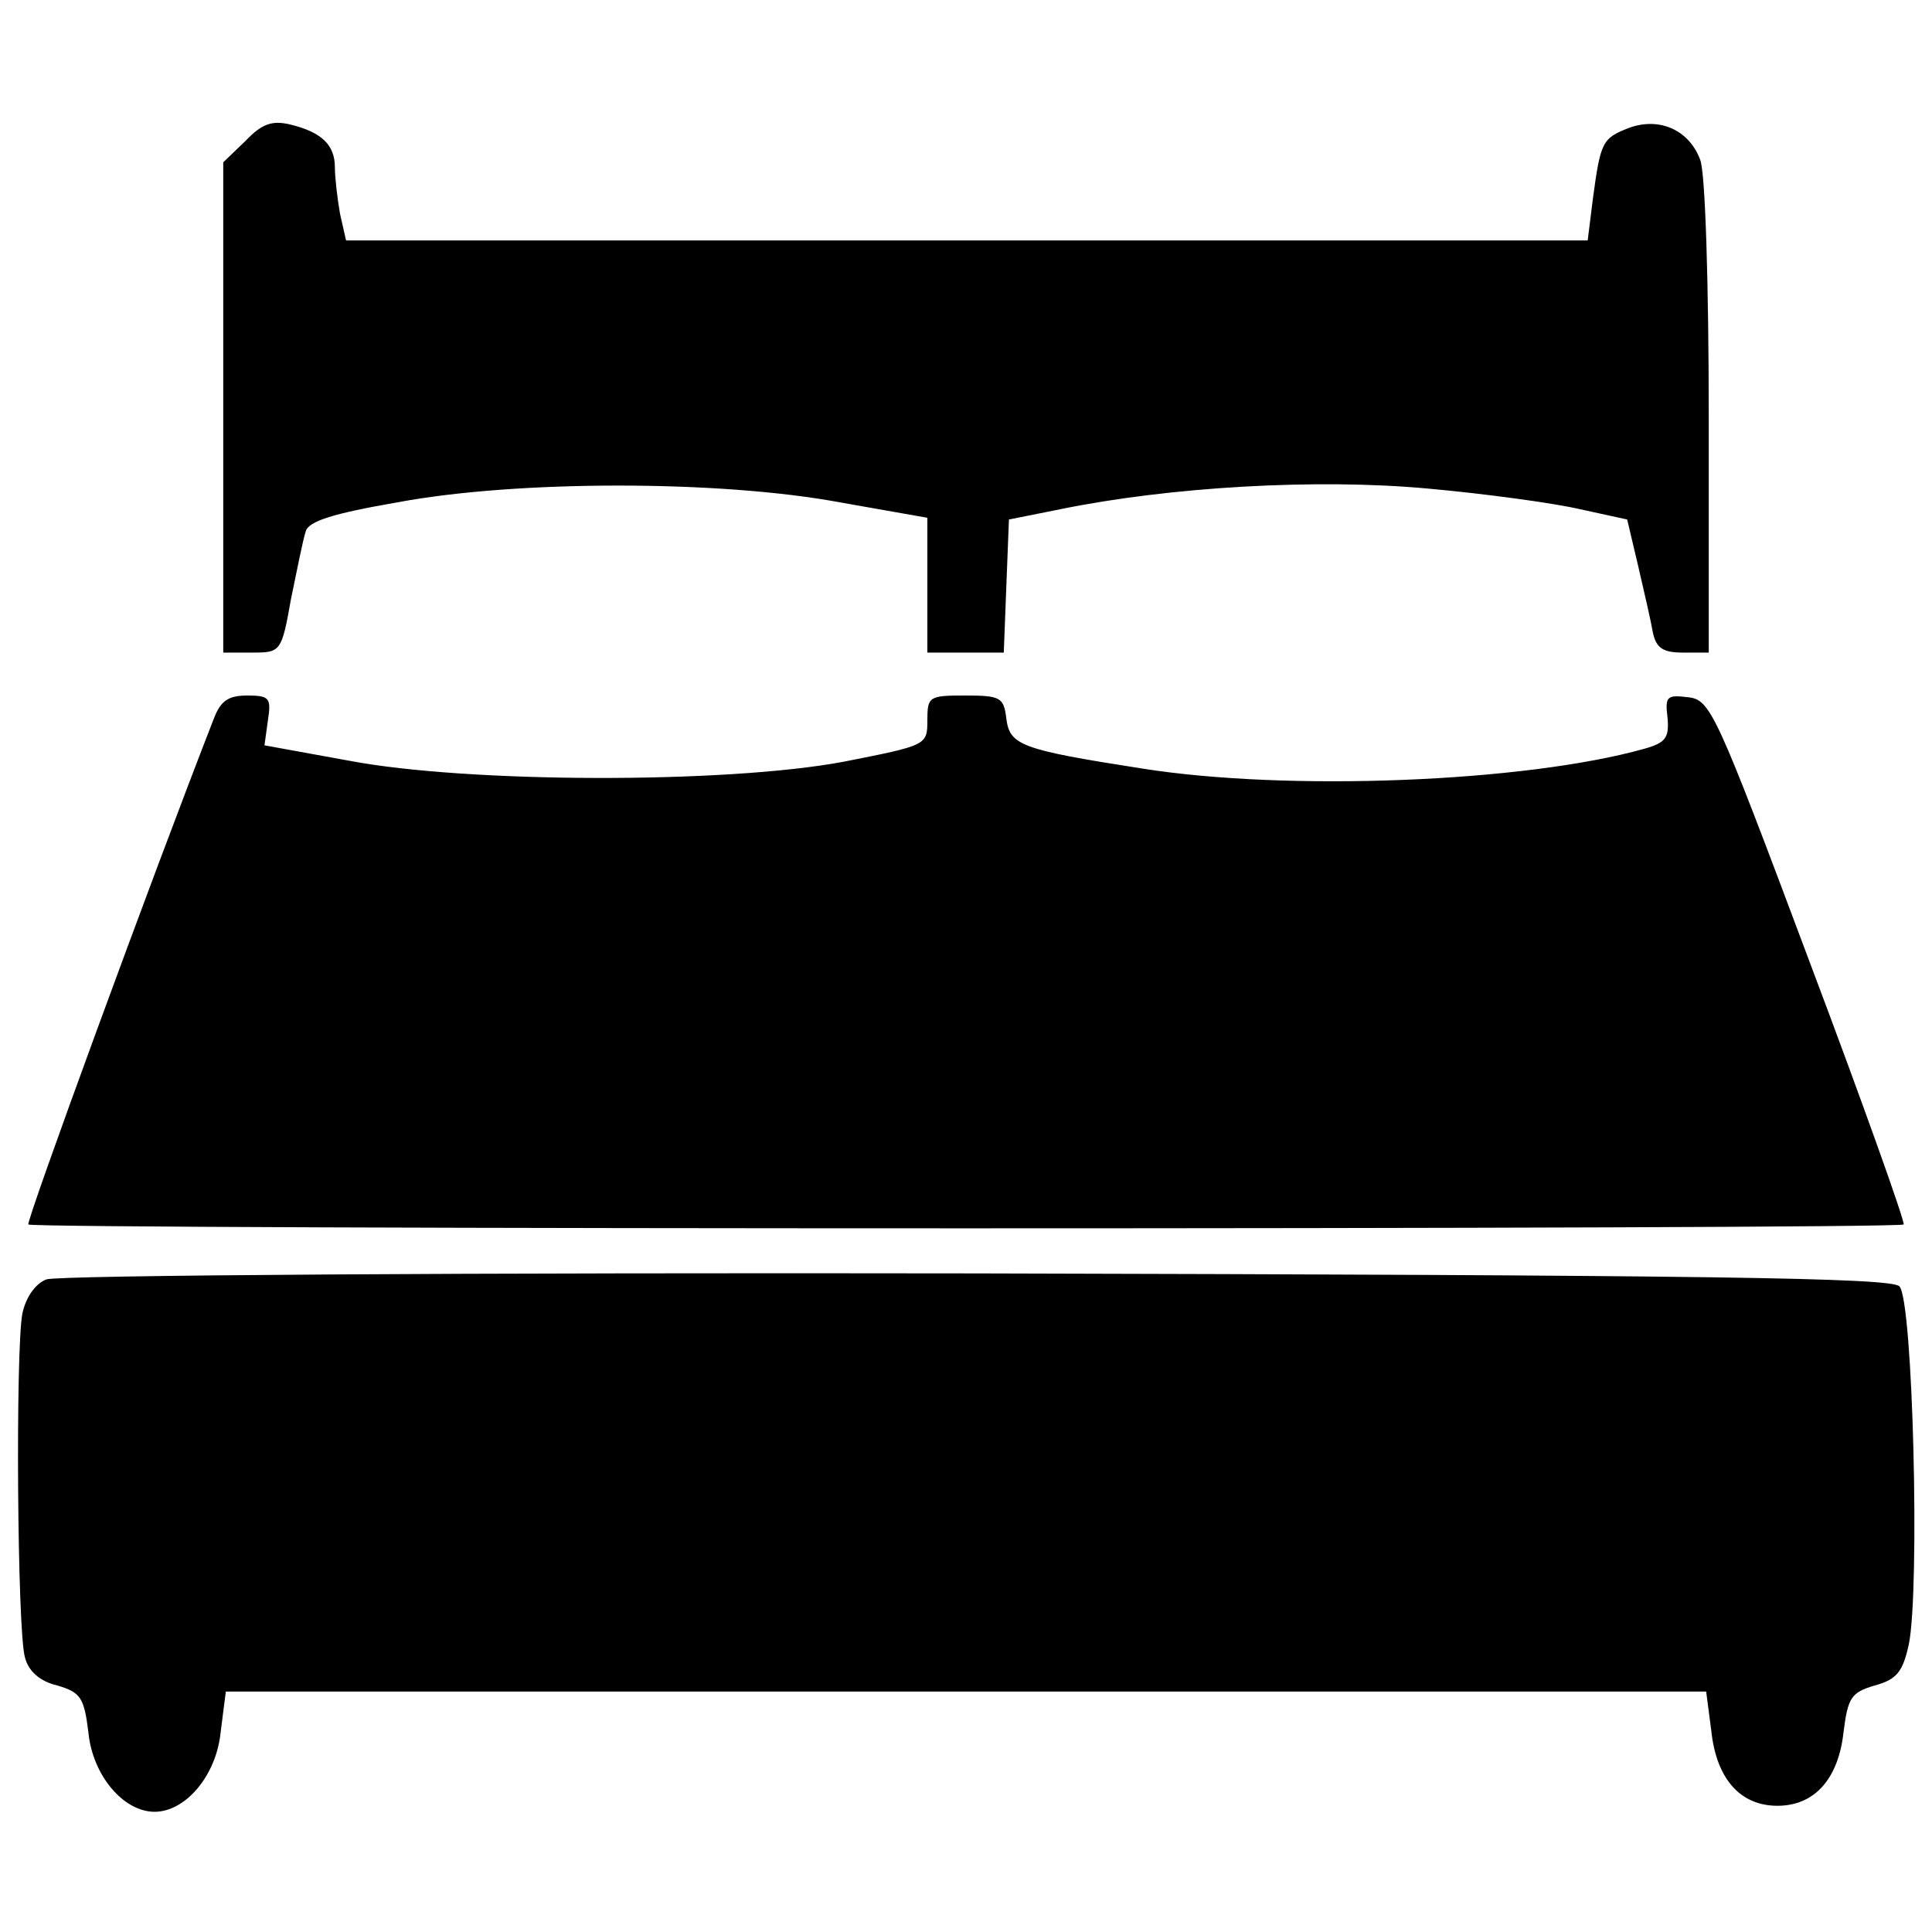
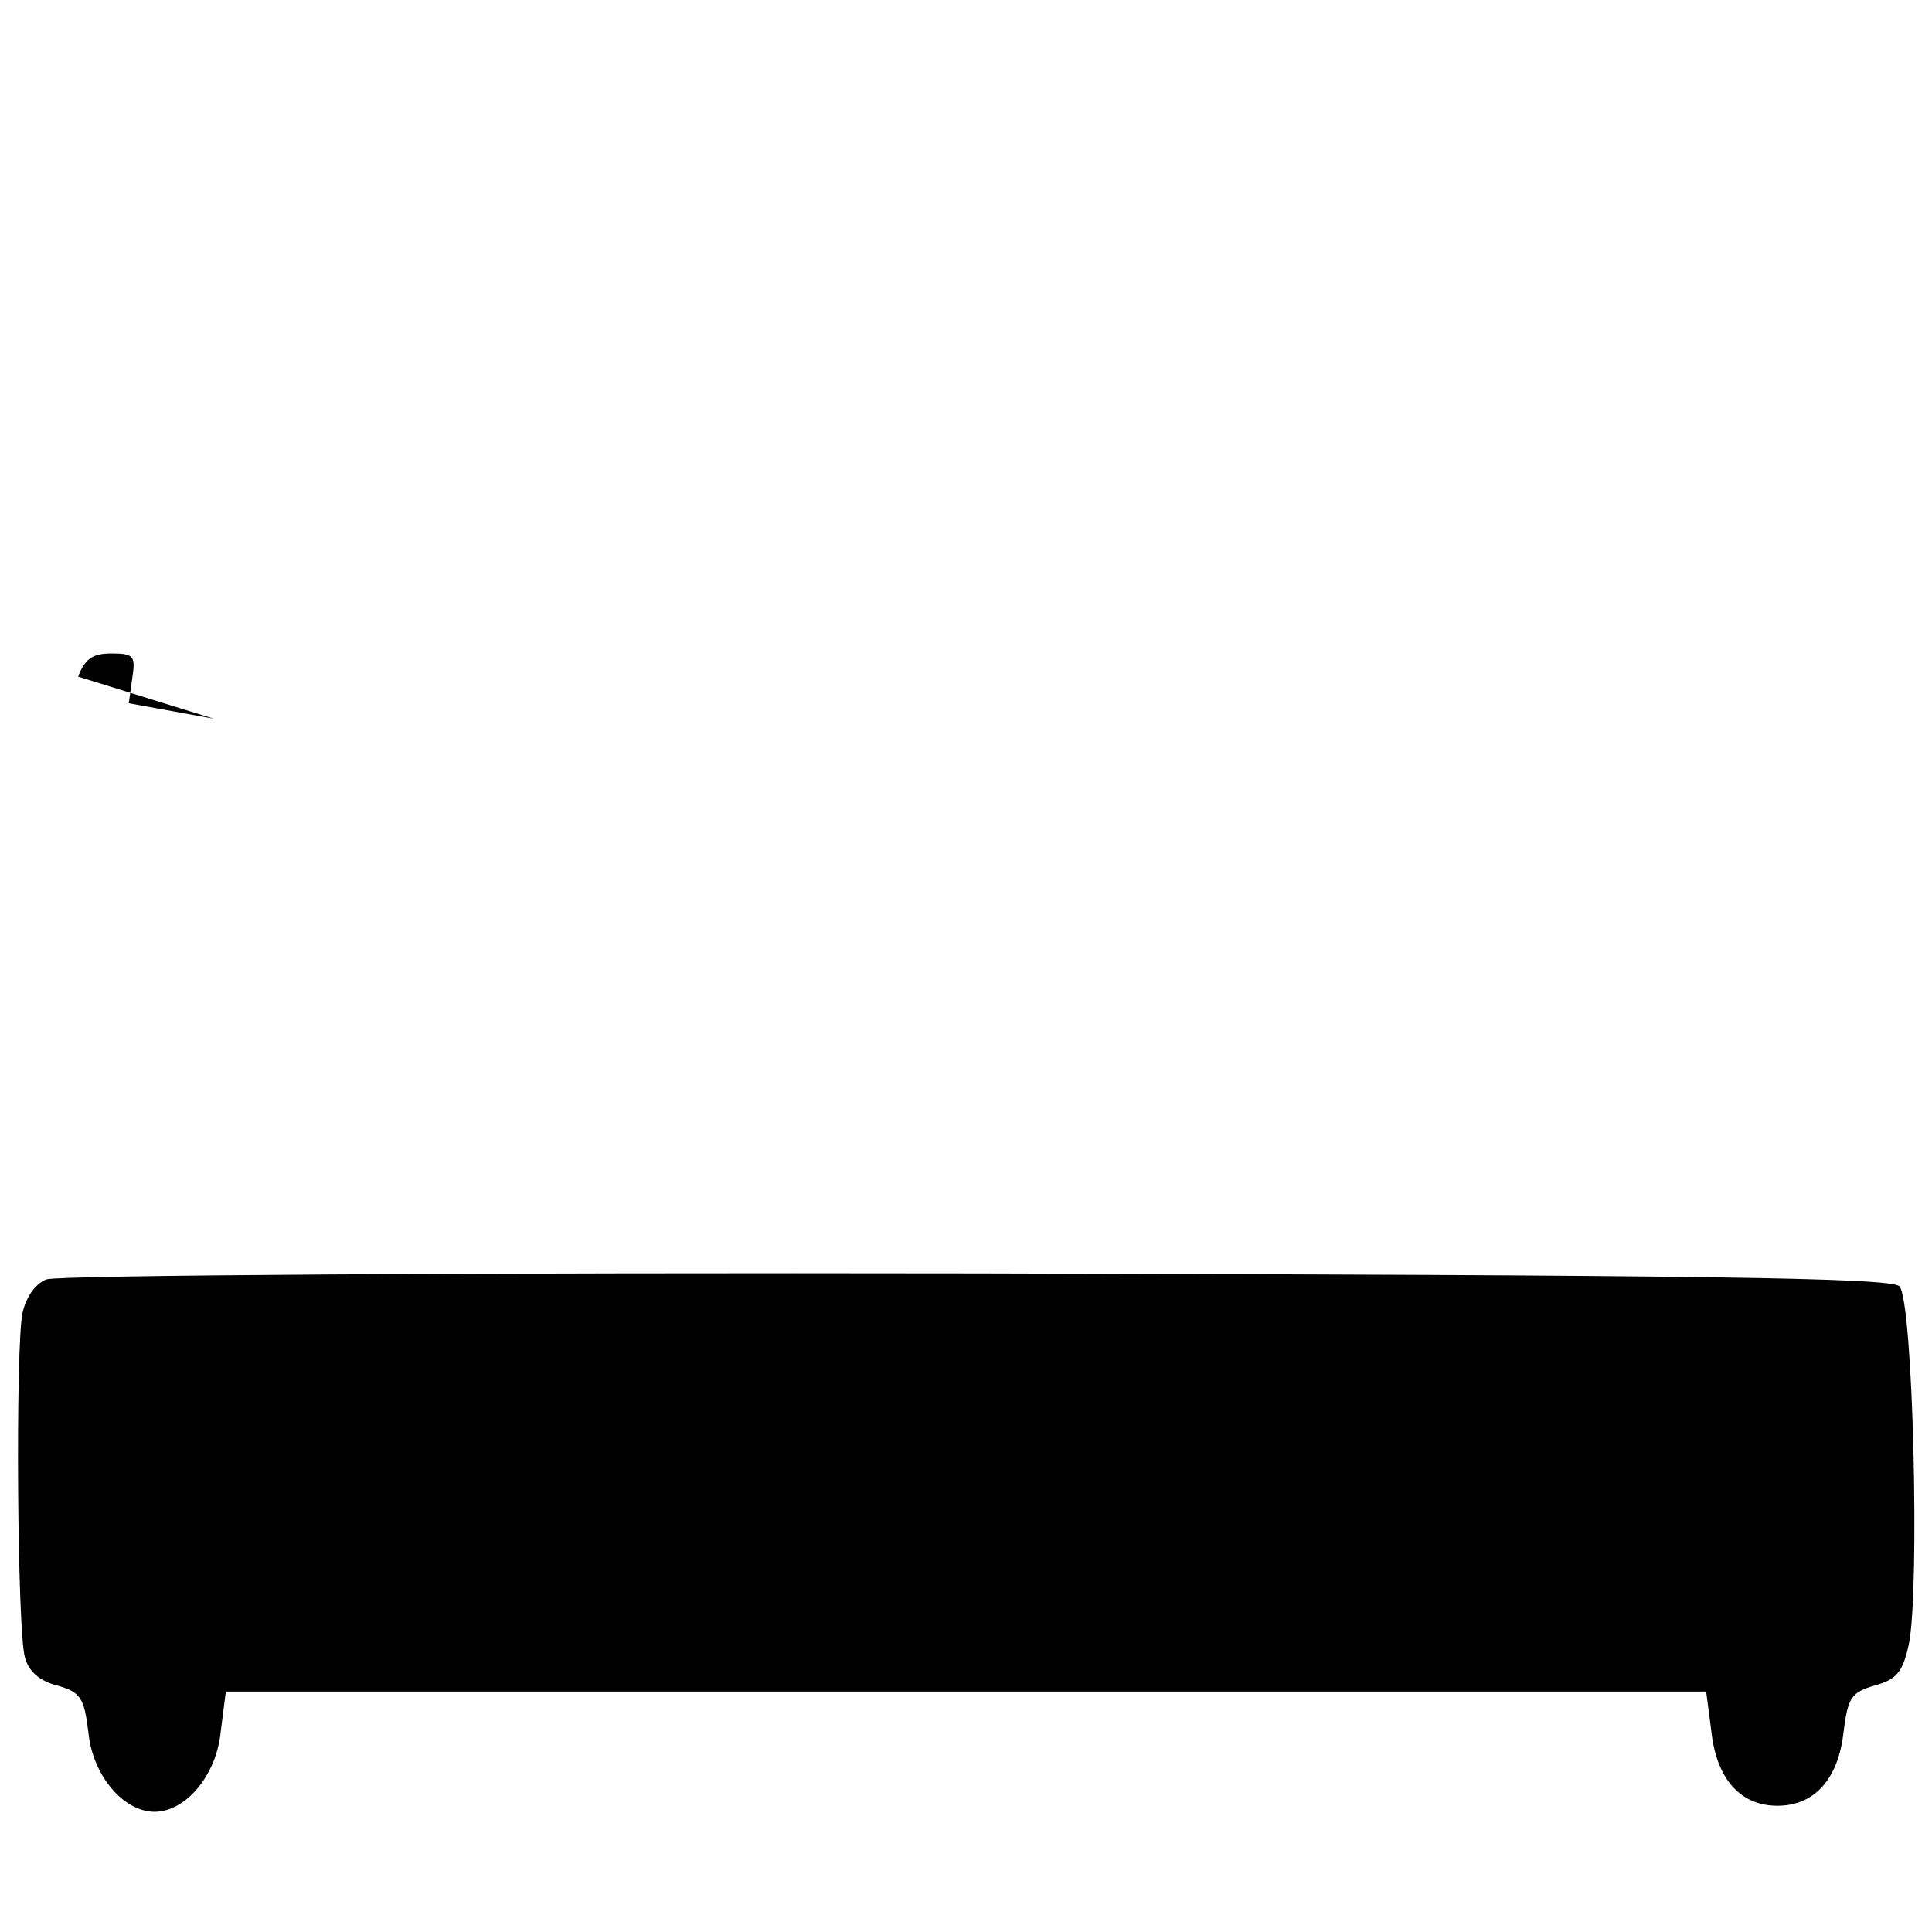
<svg xmlns="http://www.w3.org/2000/svg" version="1.0" width="225pt" height="225pt" viewBox="0 0 225 225" preserveAspectRatio="xMidYMid meet">
  <g transform="translate(0,225) scale(0.1,-0.1)" fill="#000000" stroke="none">
-     <path d="M286 2086 l-26 -25 0 -286 0 -285 34 0 c33 0 34 1 45 63 7 34 14 69 17 78 3 12 32 21 107 34 139 26 375 26 515 0 l102 -18 0 -79 0 -78 45 0 44 0 3 78 3 77 60 12 c127 26 299 36 428 24 67 -6 147 -17 177 -24 l55 -12 13 -55 c7 -30 15 -65 17 -77 4 -18 12 -23 35 -23 l30 0 0 274 c0 155 -4 286 -10 300 -13 35 -48 50 -83 37 -31 -12 -33 -16 -42 -83 l-6 -48 -723 0 -723 0 -7 31 c-3 17 -6 42 -6 54 0 26 -15 41 -52 50 -21 5 -33 1 -52 -19z" />
-     <path d="M249 1413 c-73 -187 -219 -586 -216 -589 5 -6 2179 -6 2184 0 2 2 -47 140 -110 307 -109 291 -115 304 -141 307 -25 3 -27 1 -24 -24 2 -23 -2 -29 -27 -36 -139 -39 -415 -50 -585 -23 -141 22 -154 27 -158 58 -3 25 -7 27 -48 27 -42 0 -44 -1 -44 -29 0 -29 -1 -29 -97 -48 -138 -26 -439 -25 -576 1 l-99 18 4 29 c4 26 2 29 -24 29 -22 0 -31 -6 -39 -27z" />
+     <path d="M249 1413 l-99 18 4 29 c4 26 2 29 -24 29 -22 0 -31 -6 -39 -27z" />
    <path d="M54 760 c-13 -5 -24 -21 -28 -40 -8 -43 -6 -368 3 -400 4 -16 17 -28 38 -33 27 -8 31 -14 36 -55 5 -50 41 -92 77 -92 36 0 72 42 77 93 l6 47 862 0 862 0 6 -46 c6 -56 34 -87 77 -87 43 0 71 31 77 86 5 40 9 46 36 54 26 7 33 16 40 48 13 63 5 401 -11 417 -10 10 -221 13 -1075 15 -584 1 -1071 -2 -1083 -7z" />
  </g>
</svg>